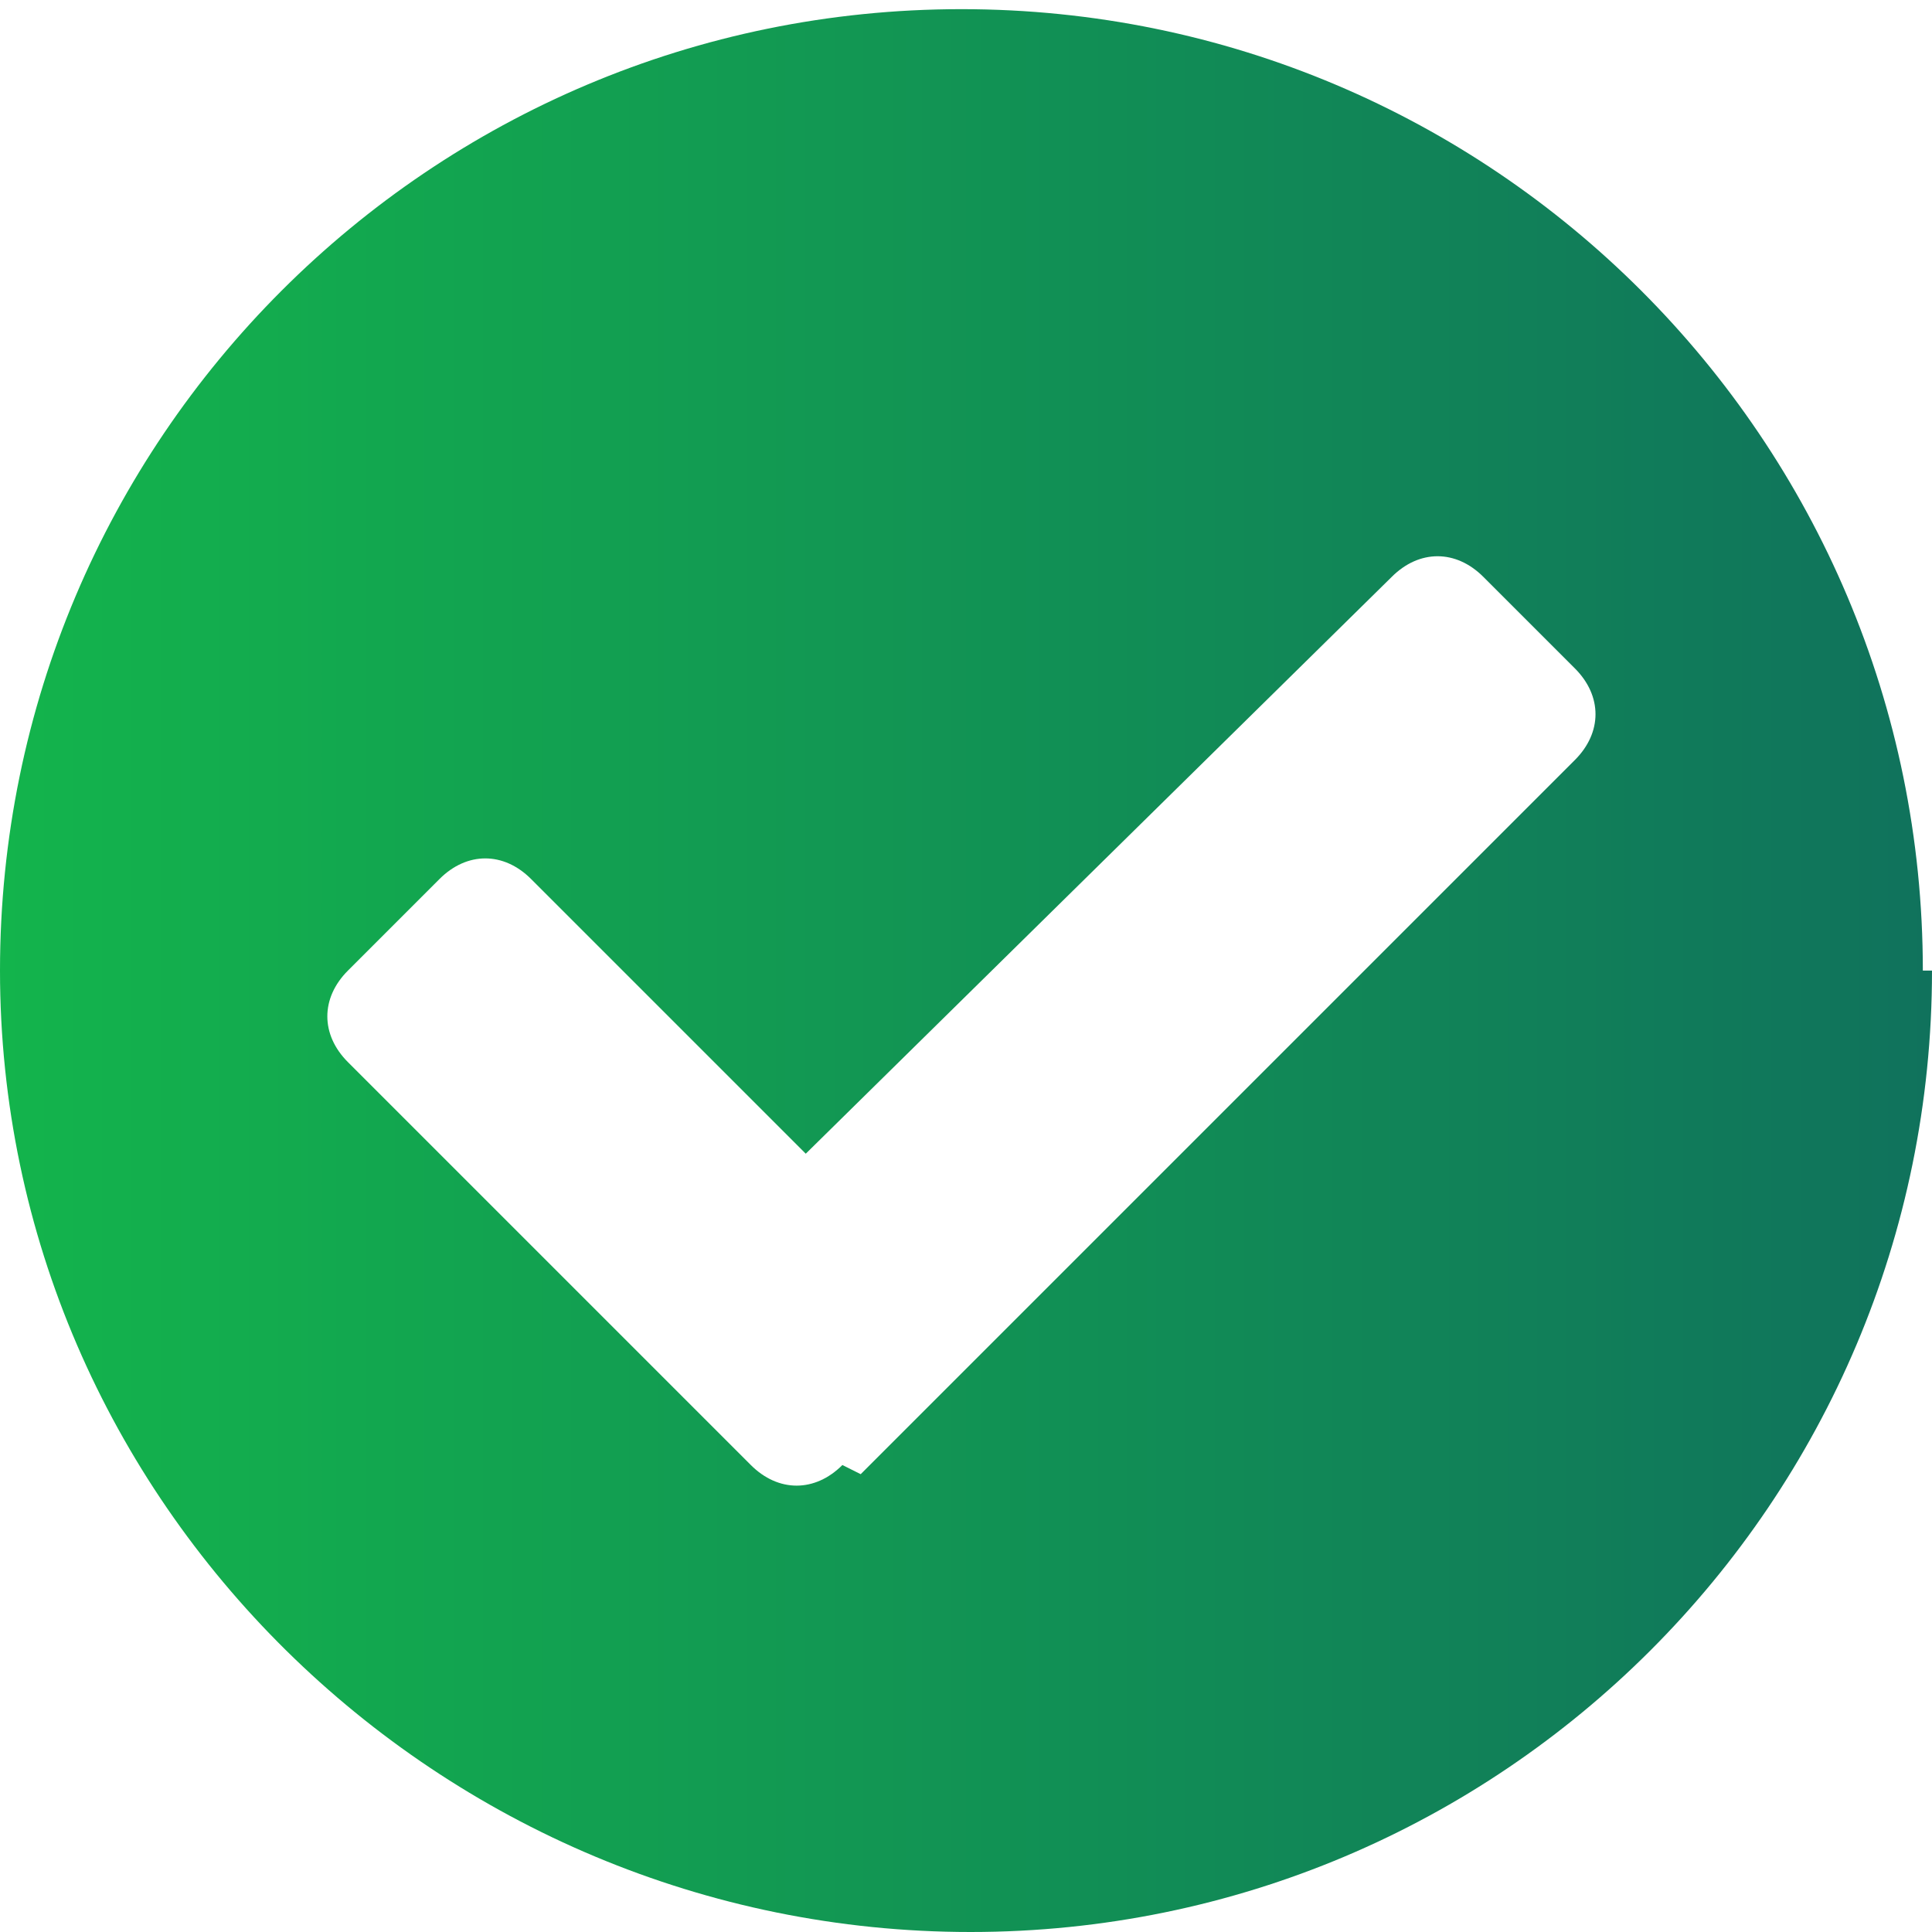
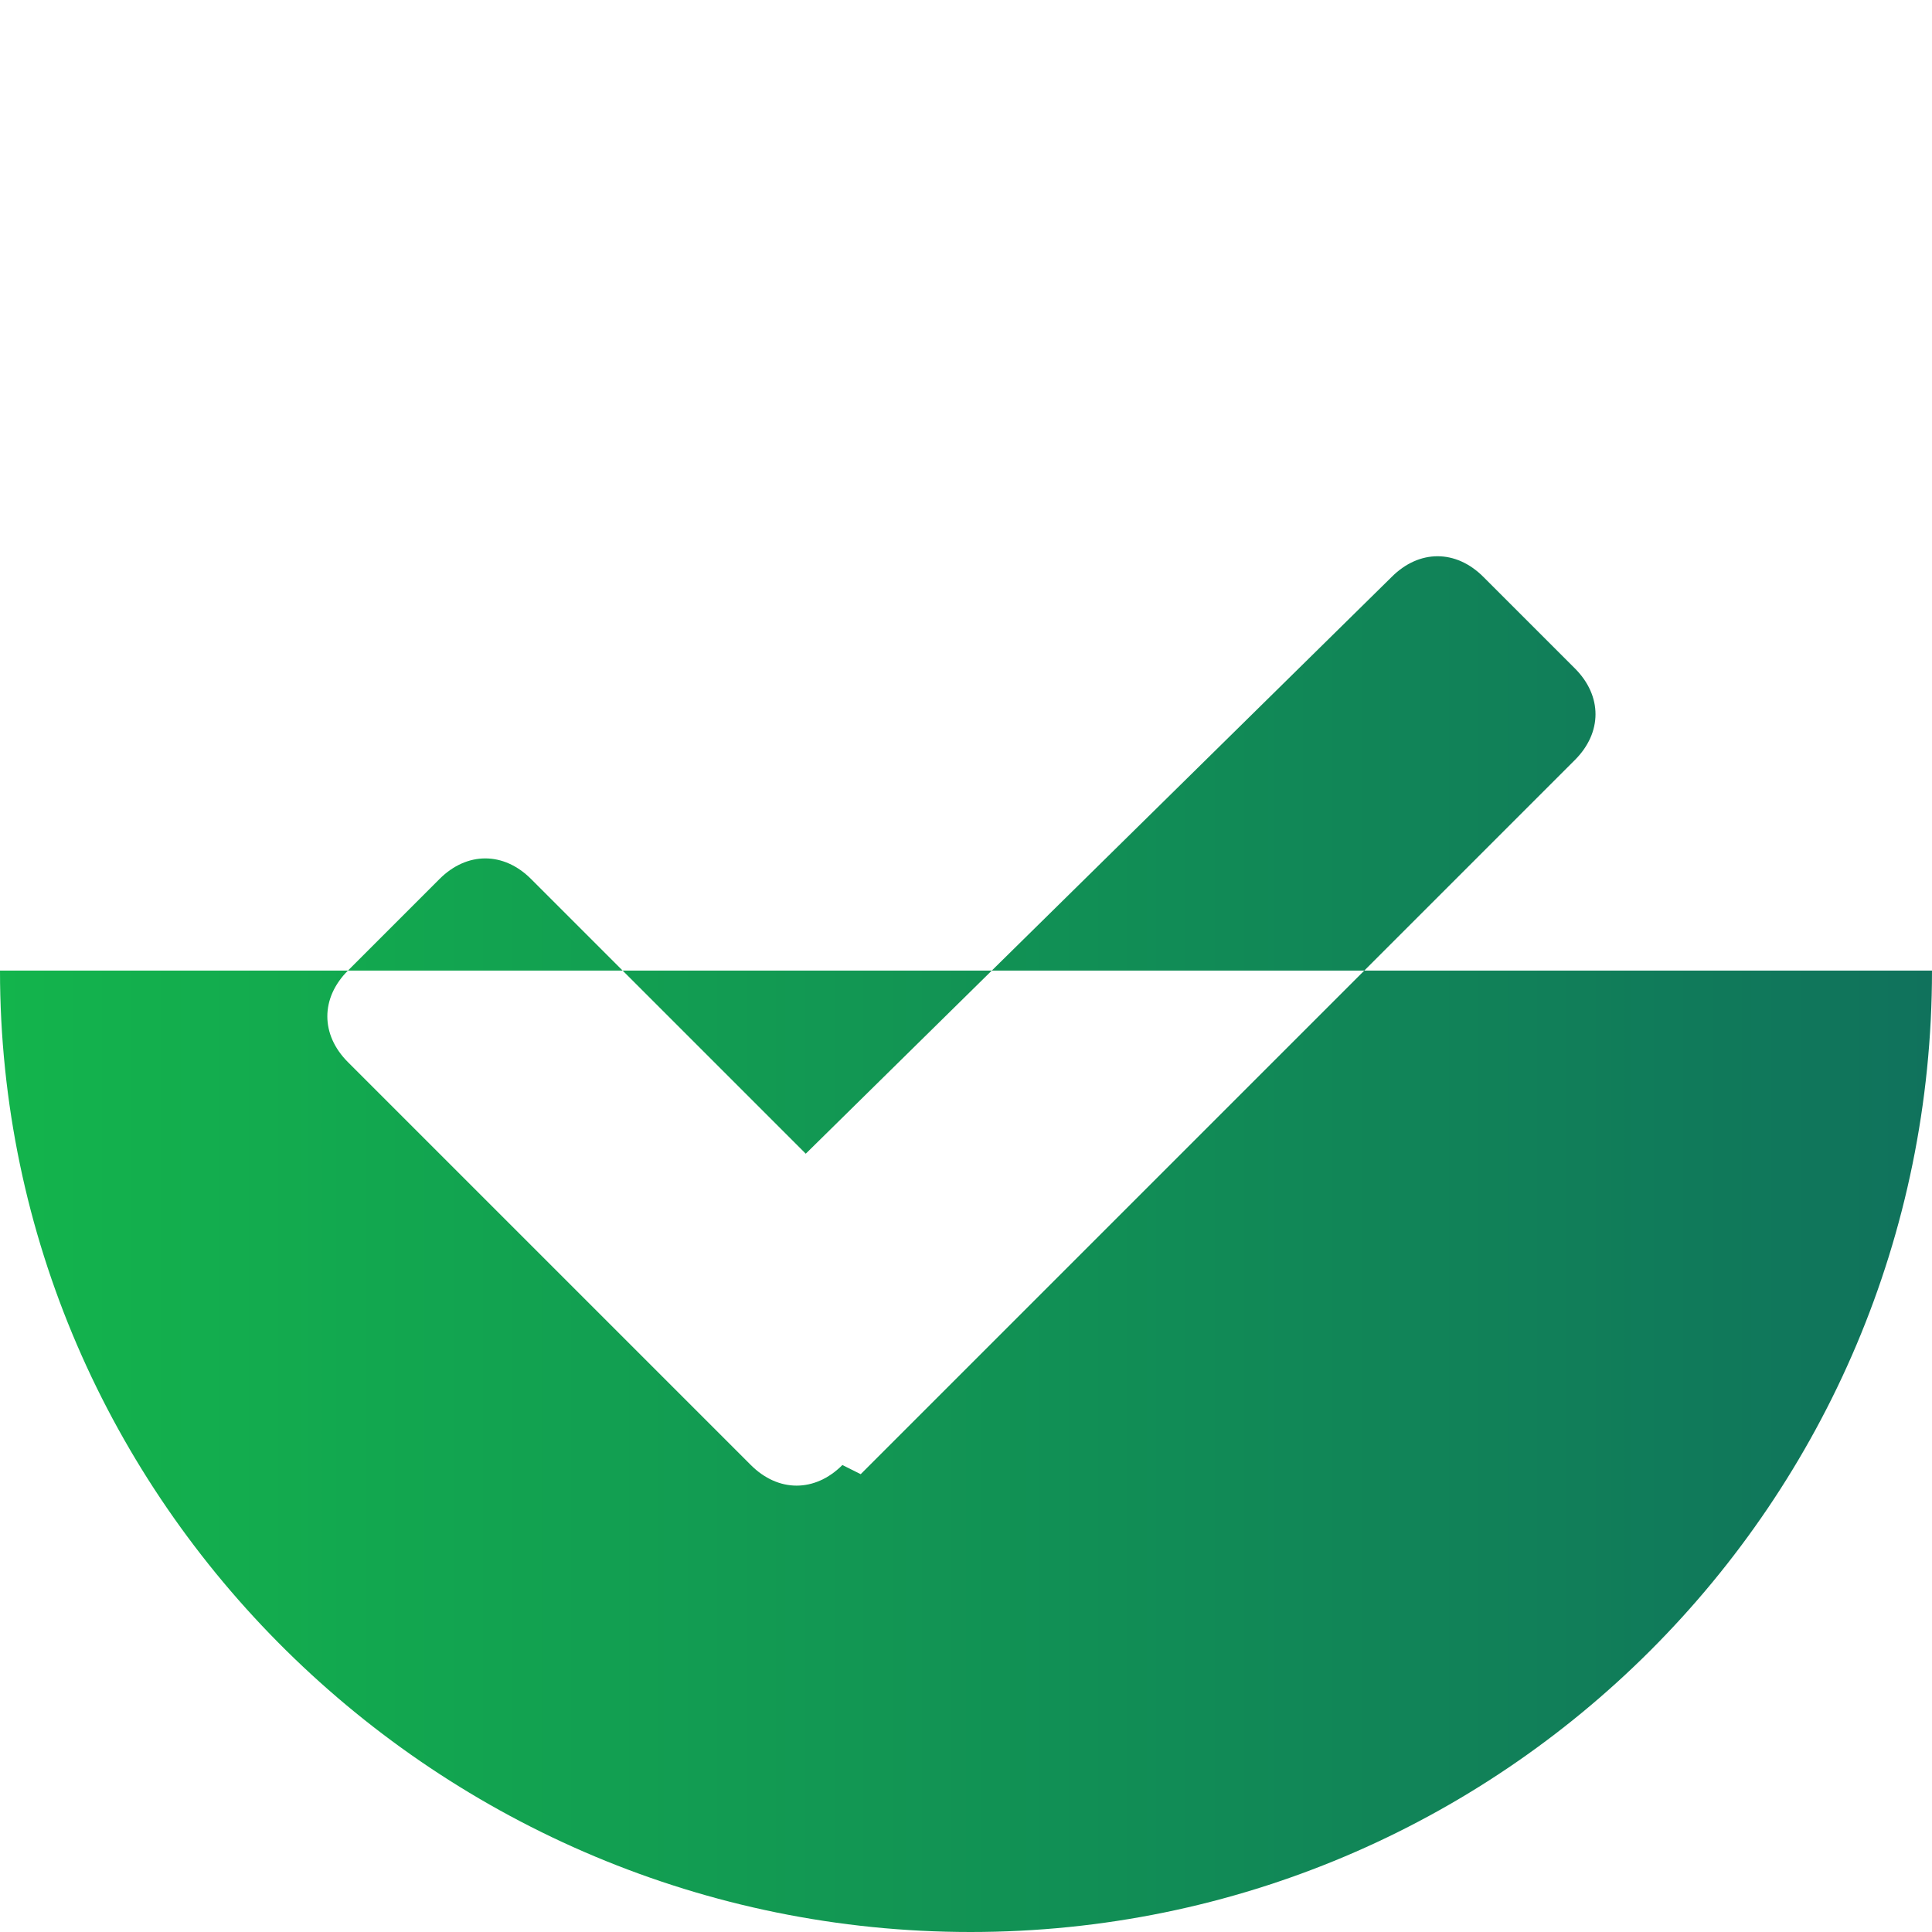
<svg xmlns="http://www.w3.org/2000/svg" version="1.1" viewBox="0 0 21.1 21.1">
  <defs>
    <style>
      .cls-1 {
        fill: url(#Gradient_bez_nazwy_11);
      }
    </style>
    <linearGradient id="Gradient_bez_nazwy_11" data-name="Gradient bez nazwy 11" x1="0" y1="10.6" x2="21.1" y2="10.6" gradientUnits="userSpaceOnUse">
      <stop offset="0" stop-color="#13b44c" />
      <stop offset="1" stop-color="#10725c" />
    </linearGradient>
  </defs>
  <g>
    <g id="Warstwa_1">
-       <path class="cls-1" d="M21.1,10.6c0,5.8-4.7,10.5-10.5,10.5S0,16.4,0,10.6c0-5.8,4.7-10.5,10.5-10.5,5.8,0,10.5,4.7,10.5,10.5,0,0,0,0,0,0ZM9.4,16.1l7.8-7.8c.3-.3.3-.7,0-1l-1-1c-.3-.3-.7-.3-1,0l-6.4,6.3-3-3c-.3-.3-.7-.3-1,0l-1,1c-.3.3-.3.7,0,1l4.4,4.4c.3.3.7.3,1,0h0Z" />
+       <path class="cls-1" d="M21.1,10.6c0,5.8-4.7,10.5-10.5,10.5S0,16.4,0,10.6ZM9.4,16.1l7.8-7.8c.3-.3.3-.7,0-1l-1-1c-.3-.3-.7-.3-1,0l-6.4,6.3-3-3c-.3-.3-.7-.3-1,0l-1,1c-.3.3-.3.7,0,1l4.4,4.4c.3.3.7.3,1,0h0Z" />
    </g>
  </g>
</svg>